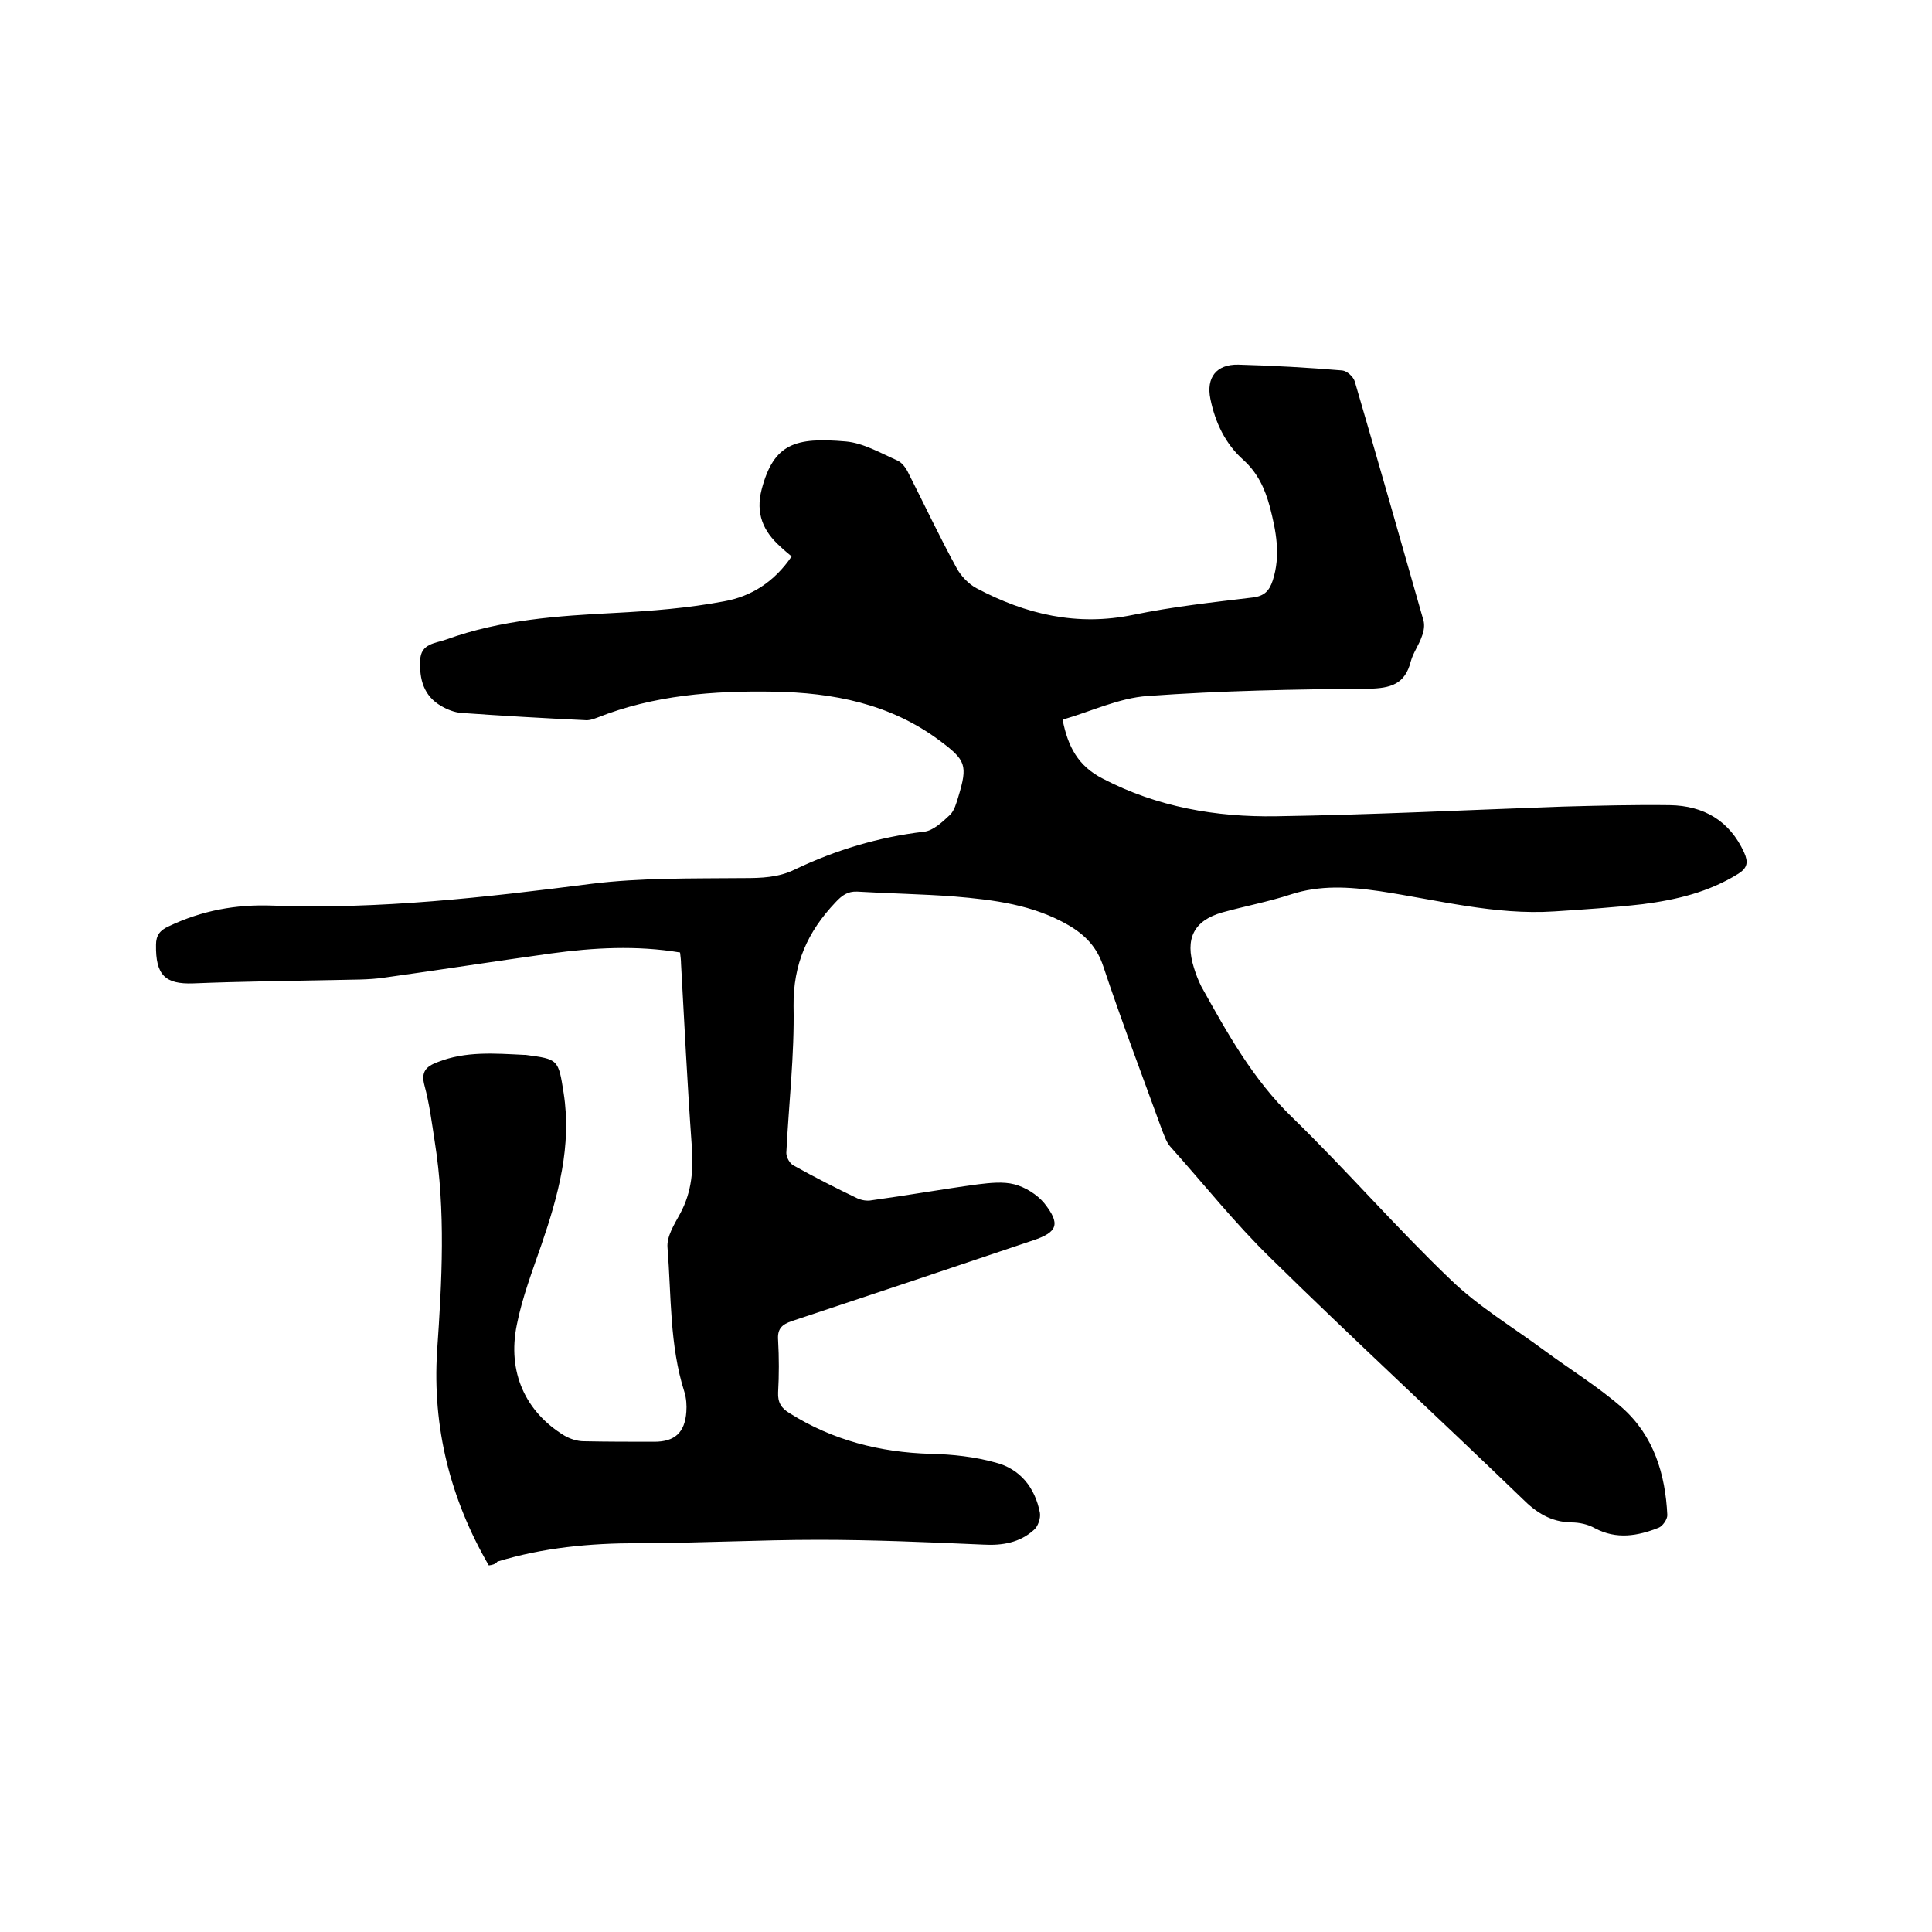
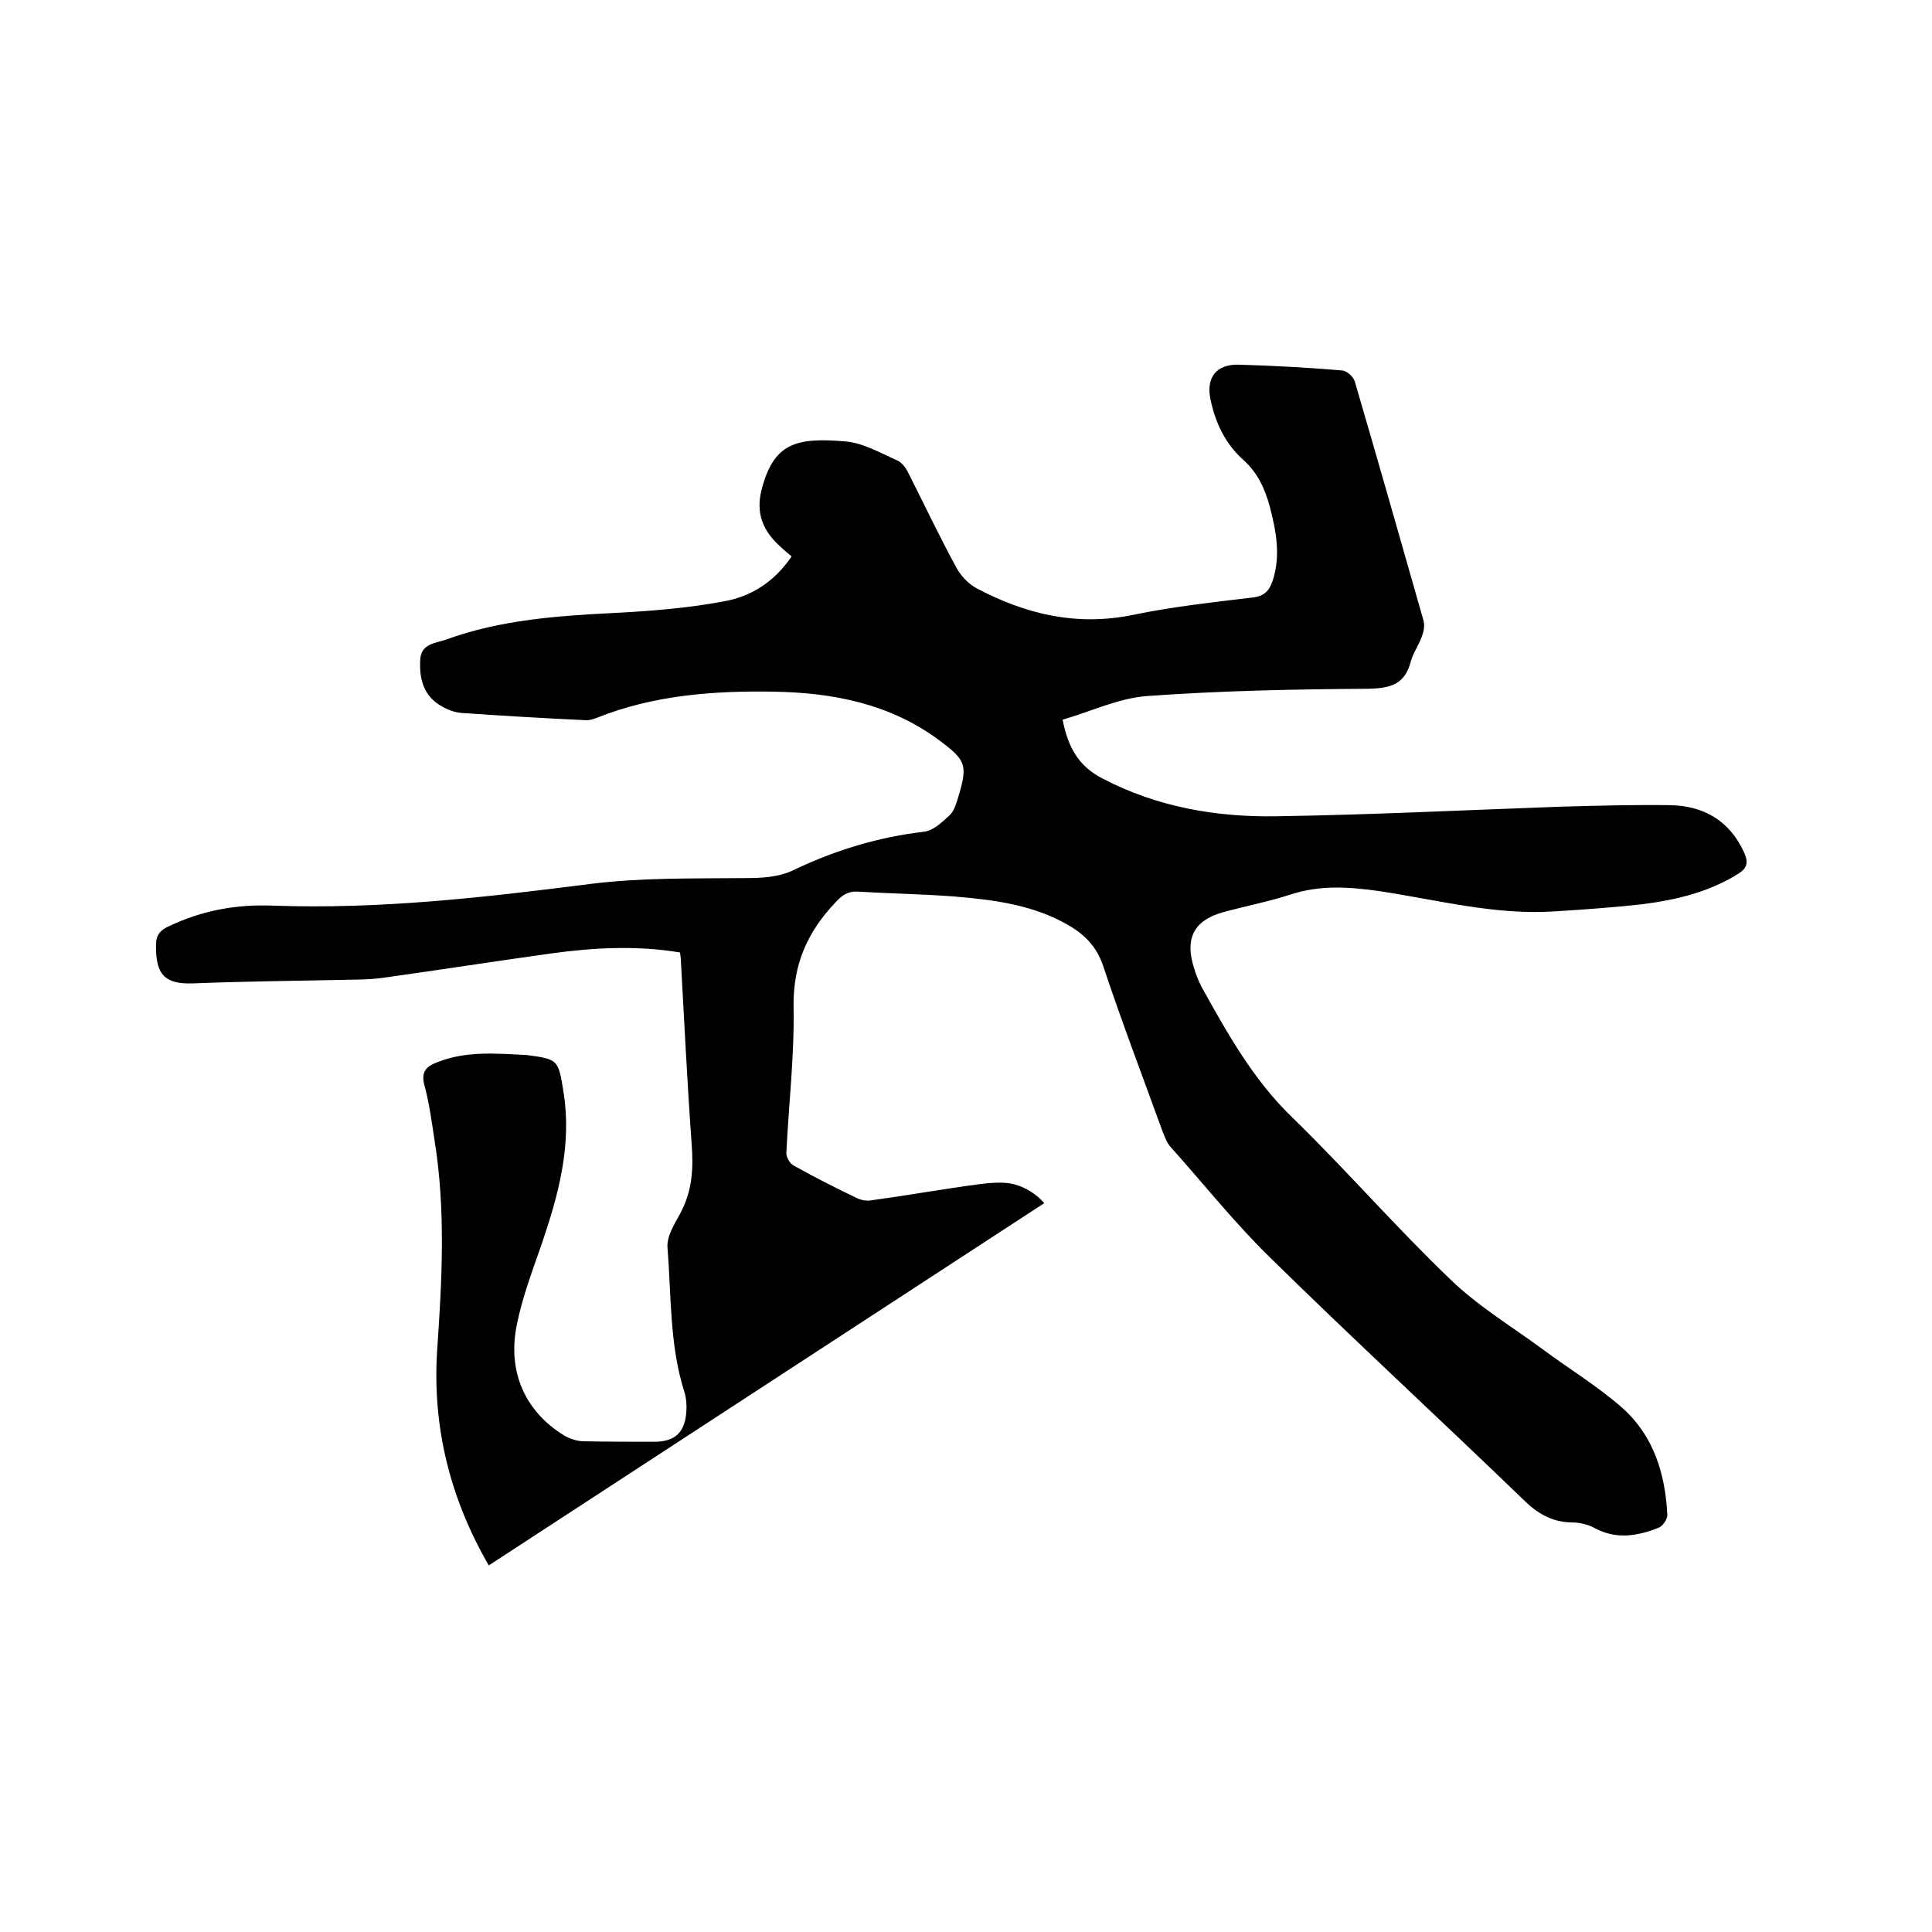
<svg xmlns="http://www.w3.org/2000/svg" enable-background="new 0 0 400 400" viewBox="0 0 400 400">
-   <path d="m101.2 324.1c-8-13.8-11.7-28.6-10.7-44.4 1-14.5 1.8-29-.5-43.4-.6-3.9-1.1-7.8-2.1-11.5-.8-2.9.3-4 2.7-4.9 5.8-2.3 11.8-1.8 17.9-1.5h.3c6.8.9 6.8.9 7.9 7.9 1.7 10.9-1.1 21.2-4.6 31.4-1.9 5.5-4 11-5.1 16.6-2 9.8 1.8 18 9.8 22.9 1.2.7 2.7 1.2 4.1 1.2 4.9.1 9.7.1 14.6.1 4.2 0 6.3-1.9 6.6-6.2.1-1.3 0-2.8-.4-4.1-3.1-9.7-2.7-19.9-3.5-29.9-.2-2.3 1.4-4.8 2.6-7 2.5-4.6 2.8-9.3 2.4-14.4-.9-12.5-1.5-24.9-2.2-37.4 0-.7-.1-1.4-.2-2.3-9-1.5-17.9-1-26.7.2-11.5 1.6-23 3.4-34.5 5-3.3.5-6.8.4-10.1.5-9.8.2-19.7.3-29.5.7-5.8.2-7.8-1.7-7.7-8 0-1.9.8-3 2.6-3.8 6.9-3.3 14-4.6 21.6-4.3 22.1.8 43.9-1.7 65.8-4.5 10.4-1.3 21.1-1.1 31.6-1.2 3.7 0 7.3-.1 10.7-1.8 8.4-4 17.3-6.7 26.7-7.8 1.9-.2 3.8-2 5.4-3.5.9-.9 1.3-2.4 1.7-3.7 2-6.6 1.6-7.6-3.9-11.7-10.2-7.6-22-9.9-34.4-10.1s-24.7.7-36.5 5.4c-.8.3-1.7.6-2.5.5-8.5-.4-17.1-.9-25.6-1.5-1.4-.1-2.9-.7-4.1-1.4-3.7-2.1-4.6-5.6-4.4-9.5.1-3.5 3.2-3.5 5.4-4.3 11.3-4.1 23.1-4.9 34.9-5.5 7.6-.4 15.2-1 22.6-2.4 5.6-1 10.4-4 14-9.3-.8-.7-1.6-1.3-2.3-2-3.6-3.2-5.2-6.9-3.9-11.9 2.5-9.5 7-10.8 17.4-9.9 3.6.3 7.2 2.4 10.6 3.9 1 .4 1.9 1.6 2.4 2.7 3.3 6.5 6.4 13.1 9.9 19.5.9 1.7 2.5 3.4 4.2 4.3 10.2 5.4 20.8 7.9 32.4 5.5 8.2-1.7 16.5-2.6 24.8-3.6 2.4-.3 3.4-1.4 4.1-3.5 1.7-5.2.7-10.3-.6-15.3-1-3.7-2.5-7-5.5-9.7-3.7-3.3-5.8-7.7-6.8-12.6-.9-4.4 1.2-7.2 5.8-7.1 7.2.2 14.4.6 21.5 1.2 1 .1 2.3 1.3 2.6 2.3 4.8 16.4 9.5 32.9 14.2 49.4.3 1 .1 2.3-.3 3.3-.6 1.8-1.8 3.4-2.3 5.2-1.2 4.8-4.2 5.6-8.8 5.7-15.2.1-30.5.4-45.7 1.5-5.9.4-11.7 3.2-17.6 4.9 1.1 5.6 3.2 9.6 8.3 12.2 11.3 5.9 23.5 8 35.9 7.8 19.8-.3 39.5-1.3 59.3-2 7.4-.2 14.8-.4 22.2-.3 7 .1 12.4 3.2 15.4 9.8.9 2 .7 3.2-1.2 4.4-6.1 3.8-12.8 5.4-19.8 6.3-6.1.7-12.2 1.1-18.3 1.5-12.3.8-24.2-2.4-36.2-4.2-6.3-.9-12.3-1.3-18.4.7-4.6 1.5-9.4 2.4-14.1 3.7-6 1.7-7.8 5.5-5.9 11.5.4 1.3.9 2.6 1.5 3.8 5.4 9.7 10.7 19.3 18.9 27.2 11.2 10.9 21.5 22.8 32.8 33.6 5.7 5.5 12.7 9.7 19.2 14.5 5.4 4 11.3 7.6 16.3 12 6.5 5.8 8.9 13.7 9.3 22.2 0 .9-1 2.3-1.8 2.6-4.3 1.7-8.7 2.5-13.2.1-1.4-.8-3.2-1.2-4.9-1.2-4.2-.1-7.2-2-10.1-4.9-17.3-16.7-35-33-52.1-49.8-7.4-7.2-13.9-15.4-20.8-23.1-.8-.9-1.2-2.2-1.7-3.4-4.1-11.3-8.4-22.6-12.2-34-1.3-3.9-3.7-6.4-7.1-8.4-7.4-4.3-15.5-5.3-23.8-6-6.6-.5-13.3-.6-20-1-2-.1-3.2.8-4.5 2.2-5.8 6.1-8.8 12.8-8.7 21.5.2 10.1-1 20.3-1.5 30.4 0 .9.7 2.2 1.5 2.6 4.3 2.4 8.8 4.7 13.2 6.8.9.4 2 .6 3 .4 7.3-1 14.6-2.3 22-3.3 2.5-.3 5.2-.6 7.5 0s4.7 2.1 6.2 3.9c3.4 4.3 2.8 6-2.3 7.7-16.6 5.6-33.3 11.2-49.9 16.7-2.1.7-3.1 1.6-2.9 4 .2 3.6.2 7.2 0 10.8-.1 2.1.7 3.3 2.4 4.3 8.9 5.6 18.7 8.1 29.2 8.4 4.5.1 9.1.6 13.4 1.8 5.1 1.3 8.2 5.2 9.2 10.4.2 1.1-.4 2.9-1.3 3.6-2.9 2.6-6.5 3.2-10.3 3-11.4-.5-22.8-1-34.2-1-12.5 0-25 .7-37.4.7-9.9 0-19.6.9-29.1 3.8-.5.6-1.1.7-1.8.8z" />
+   <path d="m101.2 324.1c-8-13.8-11.7-28.6-10.7-44.4 1-14.5 1.8-29-.5-43.4-.6-3.9-1.1-7.8-2.1-11.5-.8-2.9.3-4 2.7-4.9 5.8-2.3 11.8-1.8 17.9-1.5h.3c6.8.9 6.8.9 7.9 7.9 1.7 10.9-1.1 21.2-4.6 31.4-1.9 5.5-4 11-5.1 16.6-2 9.8 1.8 18 9.8 22.9 1.2.7 2.7 1.2 4.1 1.2 4.9.1 9.7.1 14.6.1 4.2 0 6.3-1.9 6.6-6.2.1-1.3 0-2.8-.4-4.1-3.1-9.7-2.7-19.9-3.5-29.9-.2-2.3 1.4-4.8 2.6-7 2.5-4.6 2.8-9.3 2.4-14.4-.9-12.5-1.5-24.9-2.2-37.4 0-.7-.1-1.4-.2-2.3-9-1.5-17.9-1-26.7.2-11.5 1.6-23 3.4-34.5 5-3.3.5-6.8.4-10.1.5-9.8.2-19.7.3-29.5.7-5.8.2-7.8-1.7-7.7-8 0-1.9.8-3 2.6-3.8 6.9-3.3 14-4.6 21.6-4.3 22.1.8 43.9-1.7 65.8-4.5 10.4-1.3 21.1-1.1 31.6-1.2 3.7 0 7.3-.1 10.7-1.8 8.4-4 17.3-6.7 26.7-7.8 1.9-.2 3.8-2 5.4-3.5.9-.9 1.3-2.4 1.7-3.7 2-6.6 1.6-7.6-3.9-11.7-10.2-7.6-22-9.9-34.4-10.1s-24.7.7-36.5 5.4c-.8.3-1.7.6-2.5.5-8.5-.4-17.1-.9-25.6-1.5-1.4-.1-2.9-.7-4.1-1.4-3.7-2.1-4.6-5.6-4.4-9.5.1-3.5 3.2-3.5 5.4-4.3 11.3-4.1 23.1-4.9 34.9-5.5 7.6-.4 15.2-1 22.6-2.4 5.6-1 10.4-4 14-9.3-.8-.7-1.6-1.3-2.3-2-3.6-3.2-5.2-6.9-3.9-11.9 2.5-9.5 7-10.8 17.4-9.9 3.6.3 7.2 2.4 10.6 3.9 1 .4 1.9 1.6 2.4 2.7 3.3 6.5 6.4 13.1 9.9 19.5.9 1.7 2.5 3.4 4.2 4.3 10.2 5.4 20.8 7.9 32.4 5.5 8.2-1.7 16.5-2.6 24.8-3.6 2.4-.3 3.4-1.4 4.1-3.5 1.7-5.2.7-10.3-.6-15.3-1-3.7-2.5-7-5.5-9.7-3.7-3.3-5.8-7.7-6.8-12.6-.9-4.4 1.2-7.2 5.8-7.1 7.2.2 14.4.6 21.5 1.2 1 .1 2.3 1.3 2.6 2.3 4.8 16.4 9.5 32.9 14.2 49.4.3 1 .1 2.3-.3 3.3-.6 1.8-1.8 3.4-2.3 5.2-1.2 4.8-4.2 5.6-8.8 5.7-15.2.1-30.5.4-45.7 1.5-5.9.4-11.7 3.2-17.6 4.9 1.1 5.6 3.2 9.6 8.3 12.2 11.3 5.9 23.5 8 35.9 7.8 19.8-.3 39.5-1.3 59.3-2 7.4-.2 14.8-.4 22.2-.3 7 .1 12.4 3.2 15.4 9.8.9 2 .7 3.2-1.2 4.4-6.1 3.8-12.8 5.4-19.8 6.3-6.1.7-12.2 1.1-18.3 1.5-12.3.8-24.2-2.4-36.2-4.2-6.3-.9-12.3-1.3-18.4.7-4.6 1.5-9.4 2.4-14.1 3.7-6 1.7-7.8 5.5-5.9 11.5.4 1.3.9 2.6 1.5 3.8 5.4 9.7 10.7 19.3 18.9 27.2 11.2 10.9 21.5 22.8 32.8 33.6 5.7 5.5 12.7 9.7 19.2 14.5 5.4 4 11.3 7.6 16.3 12 6.5 5.8 8.9 13.7 9.3 22.2 0 .9-1 2.3-1.8 2.6-4.3 1.7-8.7 2.5-13.2.1-1.4-.8-3.2-1.2-4.9-1.2-4.2-.1-7.2-2-10.1-4.9-17.3-16.7-35-33-52.1-49.8-7.4-7.2-13.9-15.4-20.8-23.1-.8-.9-1.2-2.2-1.7-3.4-4.1-11.3-8.4-22.6-12.2-34-1.3-3.9-3.7-6.4-7.1-8.4-7.4-4.3-15.5-5.3-23.8-6-6.6-.5-13.3-.6-20-1-2-.1-3.2.8-4.5 2.2-5.8 6.1-8.8 12.8-8.7 21.5.2 10.1-1 20.3-1.5 30.4 0 .9.7 2.2 1.5 2.6 4.3 2.4 8.8 4.7 13.2 6.8.9.4 2 .6 3 .4 7.3-1 14.6-2.3 22-3.3 2.5-.3 5.2-.6 7.5 0s4.7 2.1 6.2 3.9z" />
</svg>